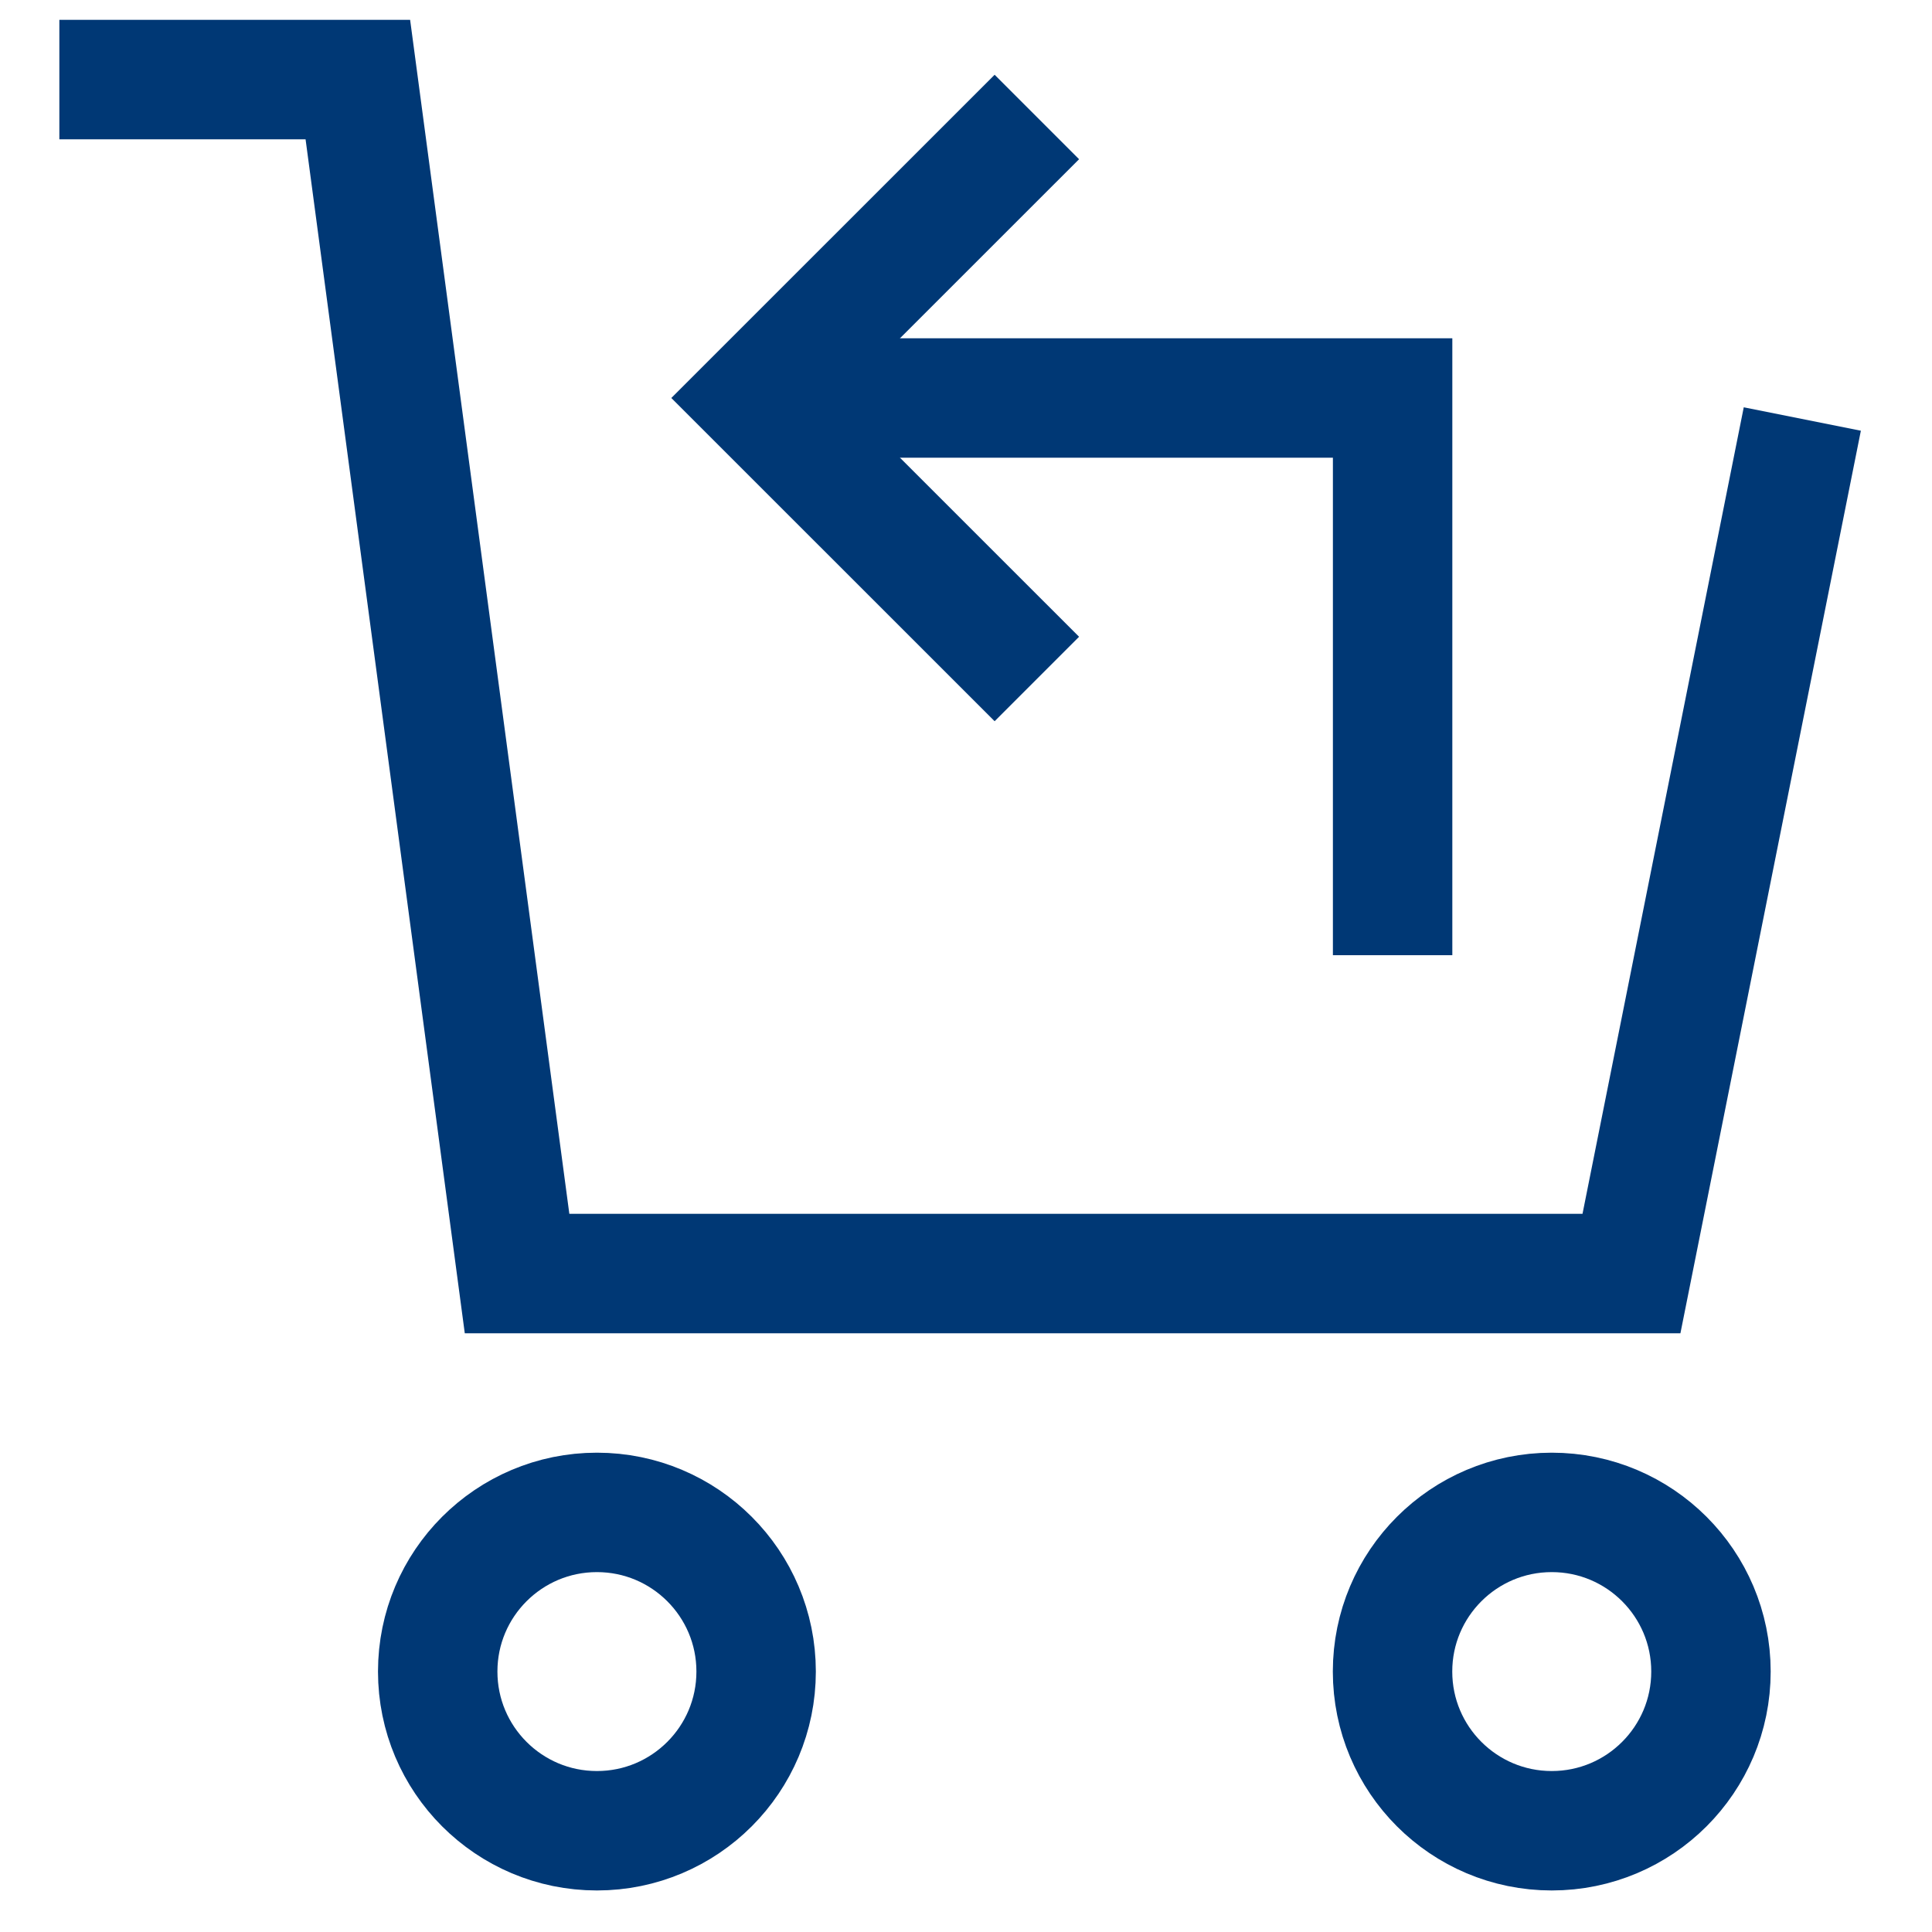
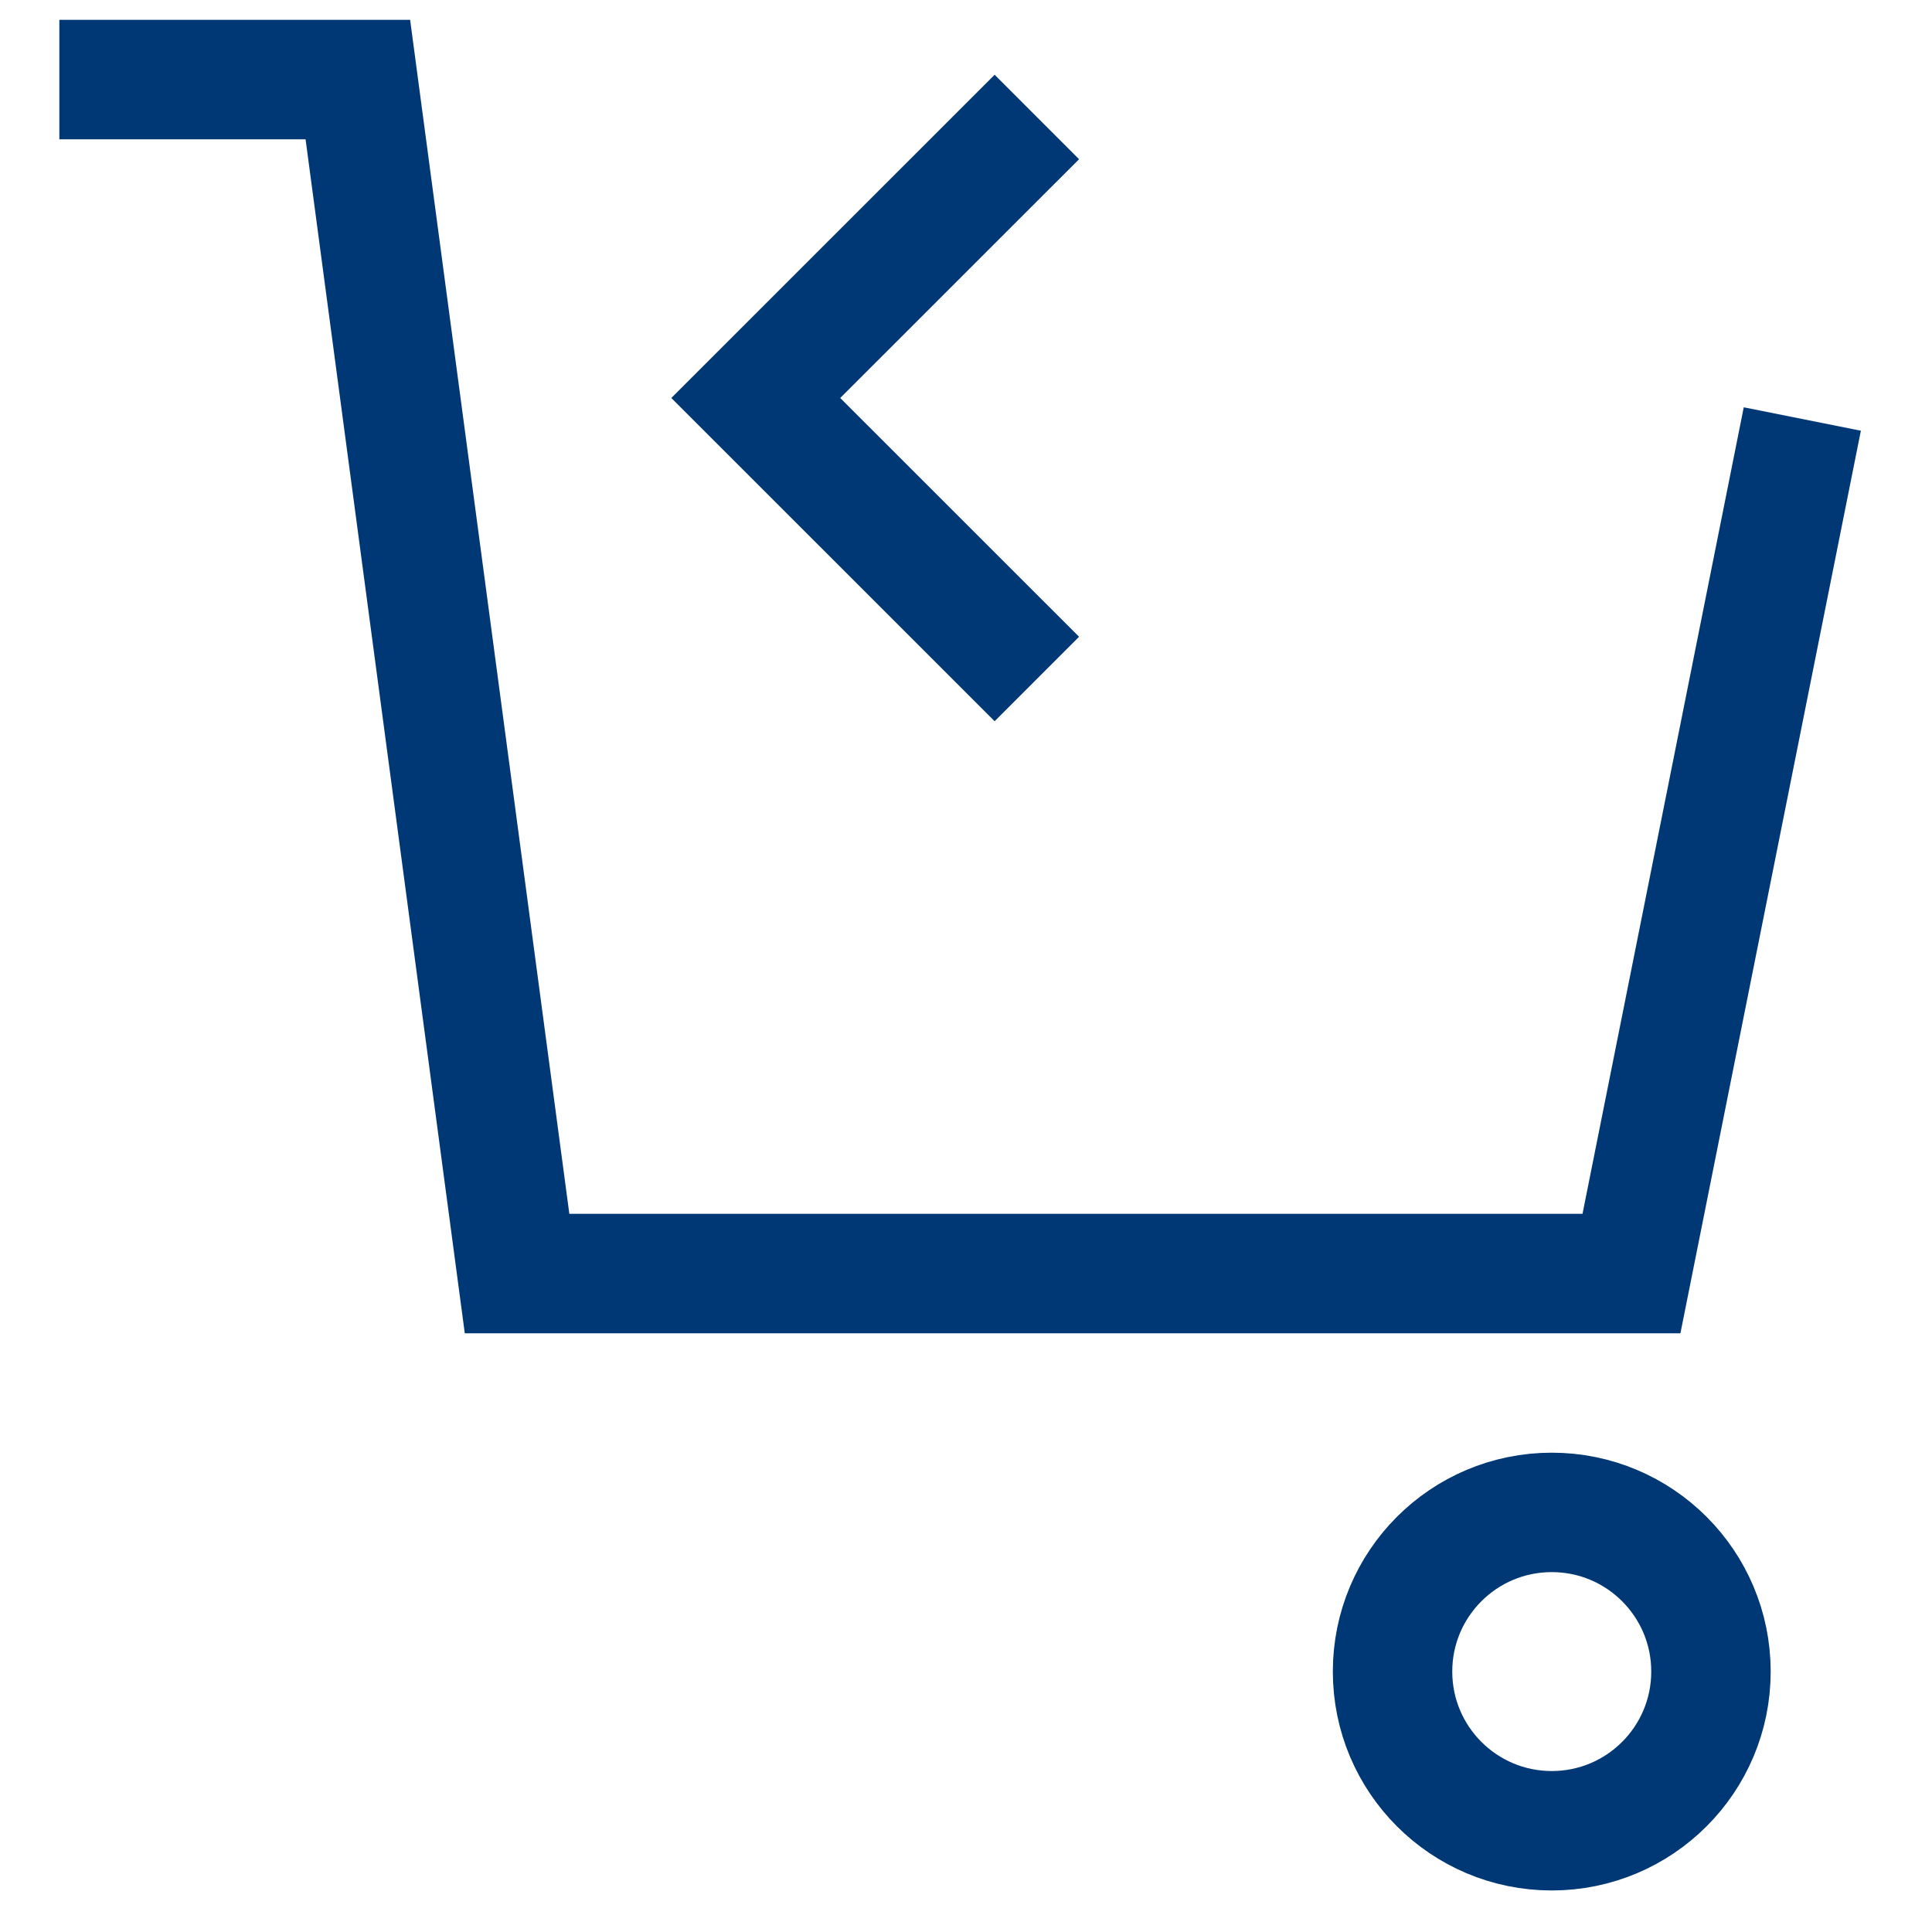
<svg xmlns="http://www.w3.org/2000/svg" fill="none" viewBox="0 0 27 27" height="27" width="27">
-   <path stroke-width="1.669" stroke="#003875" d="M10.562 5.562H19.462V13.349" />
  <path stroke-linecap="square" stroke-width="1.669" stroke="#003875" d="M13.9 8.899L10.562 5.562L13.9 2.225" />
-   <path stroke-linecap="square" stroke-width="1.669" stroke="#003875" d="M8.342 25.585C9.571 25.585 10.567 24.589 10.567 23.36C10.567 22.132 9.571 21.136 8.342 21.136C7.113 21.136 6.117 22.132 6.117 23.36C6.117 24.589 7.113 25.585 8.342 25.585Z" />
  <path stroke-linecap="square" stroke-width="1.669" stroke="#003875" d="M21.686 25.585C22.915 25.585 23.911 24.589 23.911 23.36C23.911 22.132 22.915 21.136 21.686 21.136C20.457 21.136 19.461 22.132 19.461 23.36C19.461 24.589 20.457 25.585 21.686 25.585Z" />
  <path stroke-linecap="square" stroke-width="1.669" stroke="#003875" d="M25.024 6.674L22.8 17.798H7.226L5.001 1.112H1.664" />
</svg>